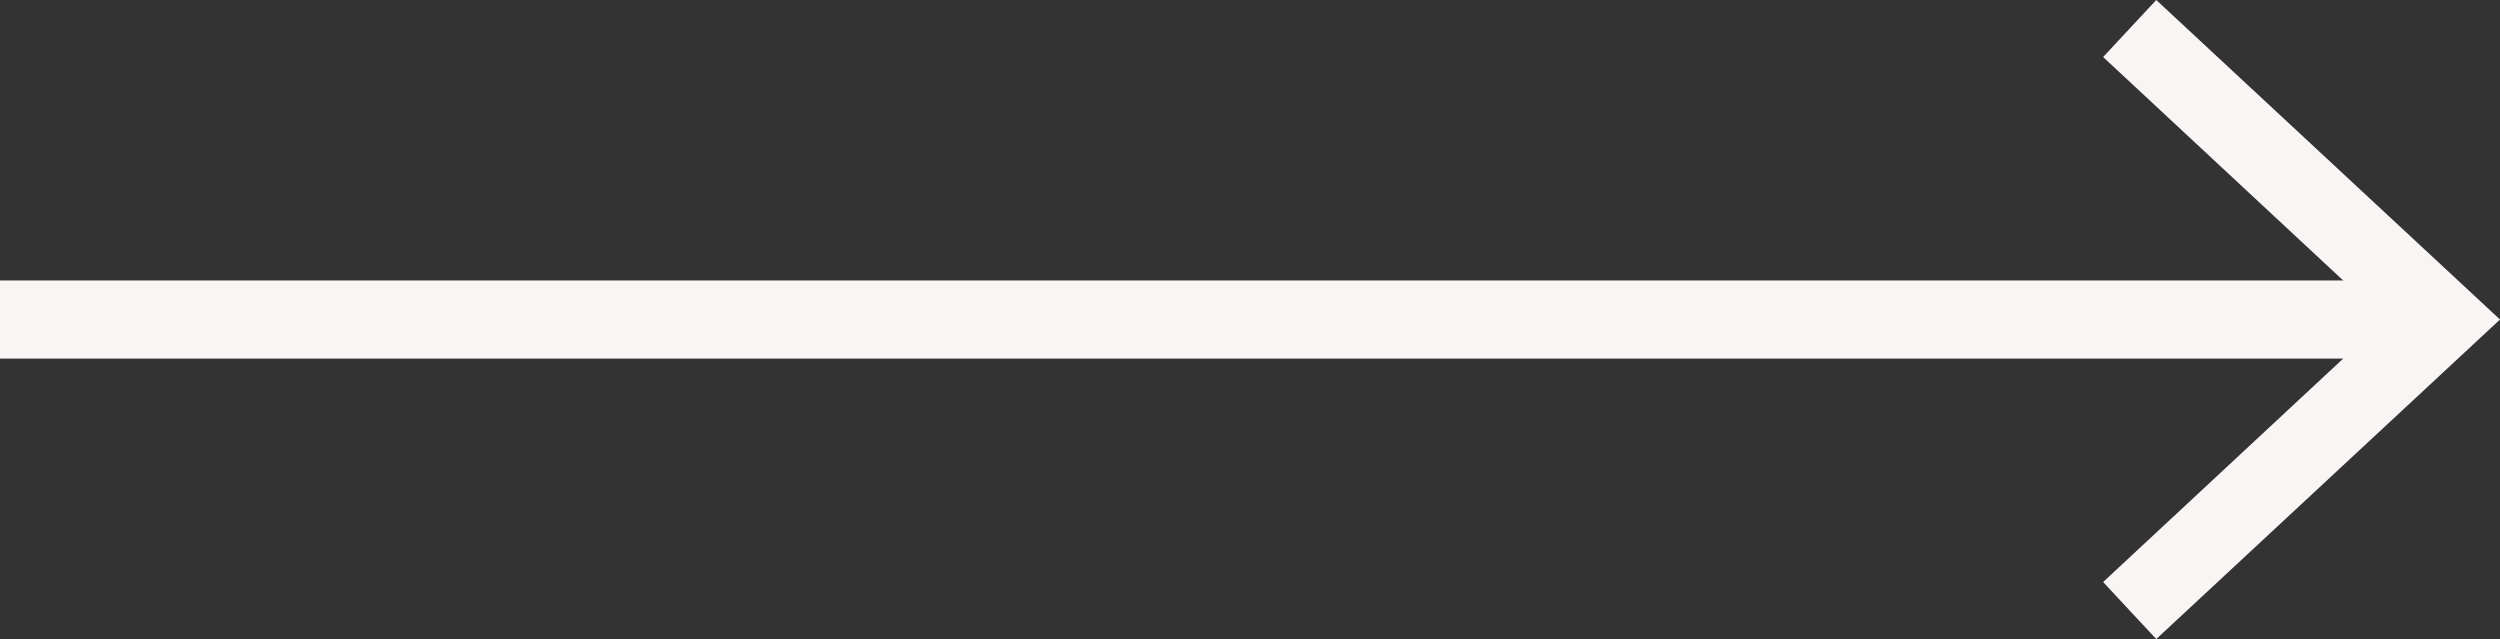
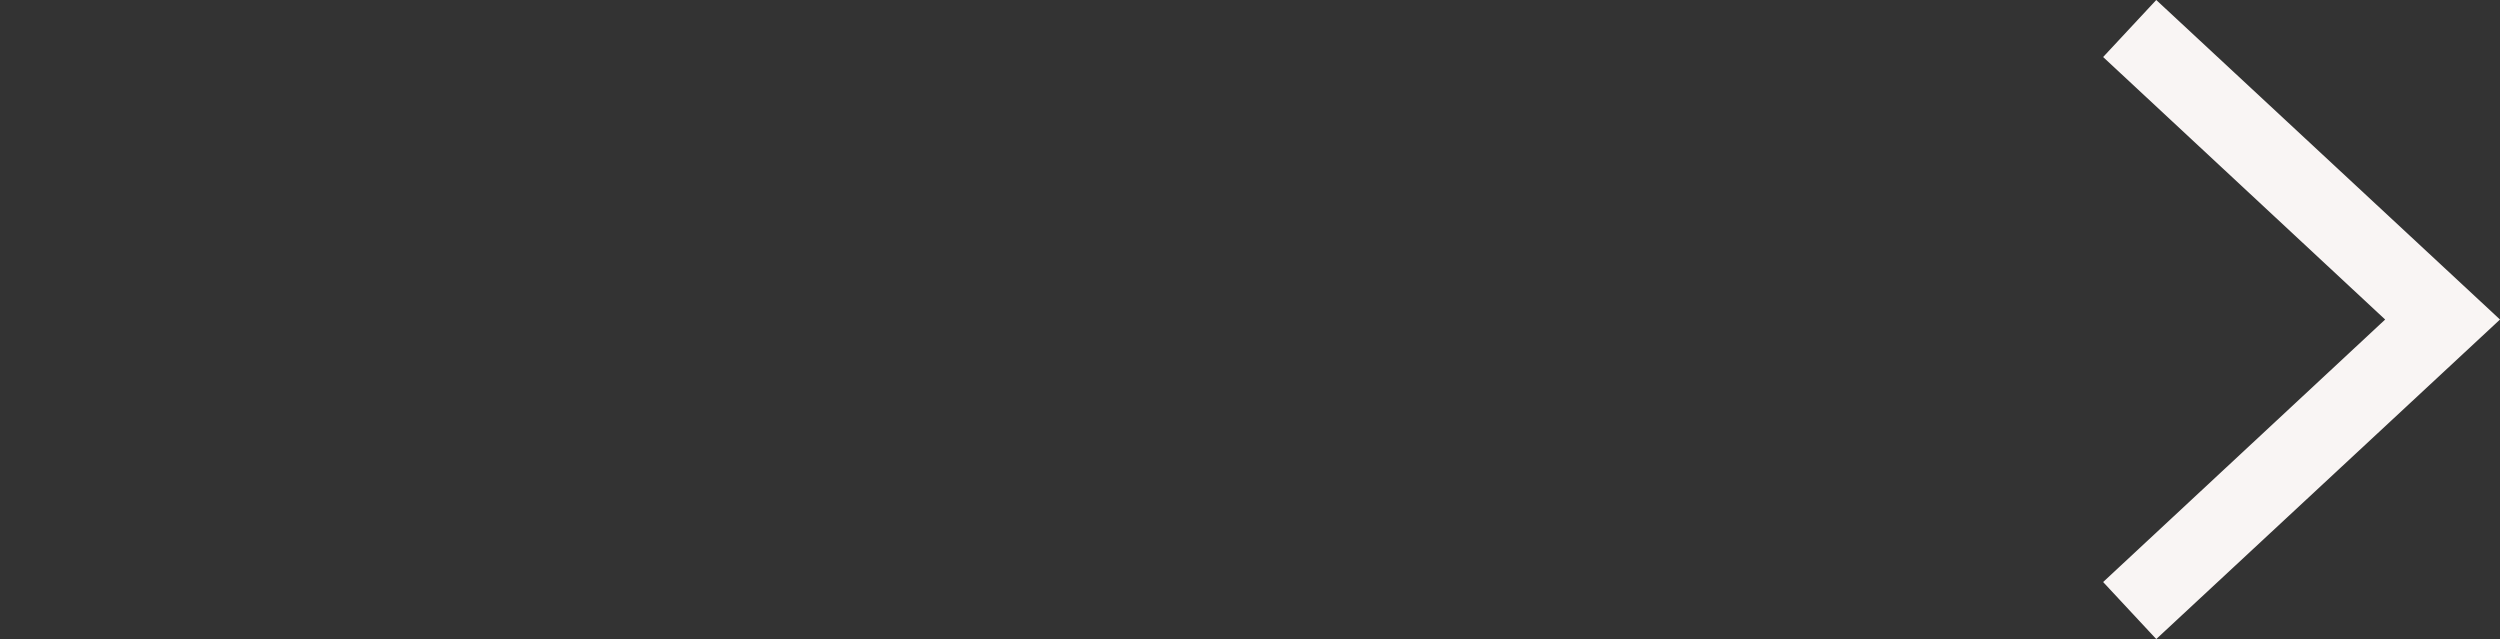
<svg xmlns="http://www.w3.org/2000/svg" id="Layer_2" viewBox="0 0 32 8.18">
  <rect x="0" y="0" width="32" height="8.18" fill="#333333" stroke="none" />
  <defs>
    <style>.cls-1{fill:#F9F5F4;stroke-width:0px;}.cls-2{fill:none;stroke:#F9F5F4;stroke-miterlimit:10;}</style>
  </defs>
  <g id="Layer_1-2">
-     <line class="cls-2" y1="4.09" x2="30.92" y2="4.09" />
    <polygon class="cls-1" points="27.6 8.18 26.92 7.45 30.53 4.09 26.92 .73 27.6 0 32 4.09 27.6 8.18" />
  </g>
</svg>